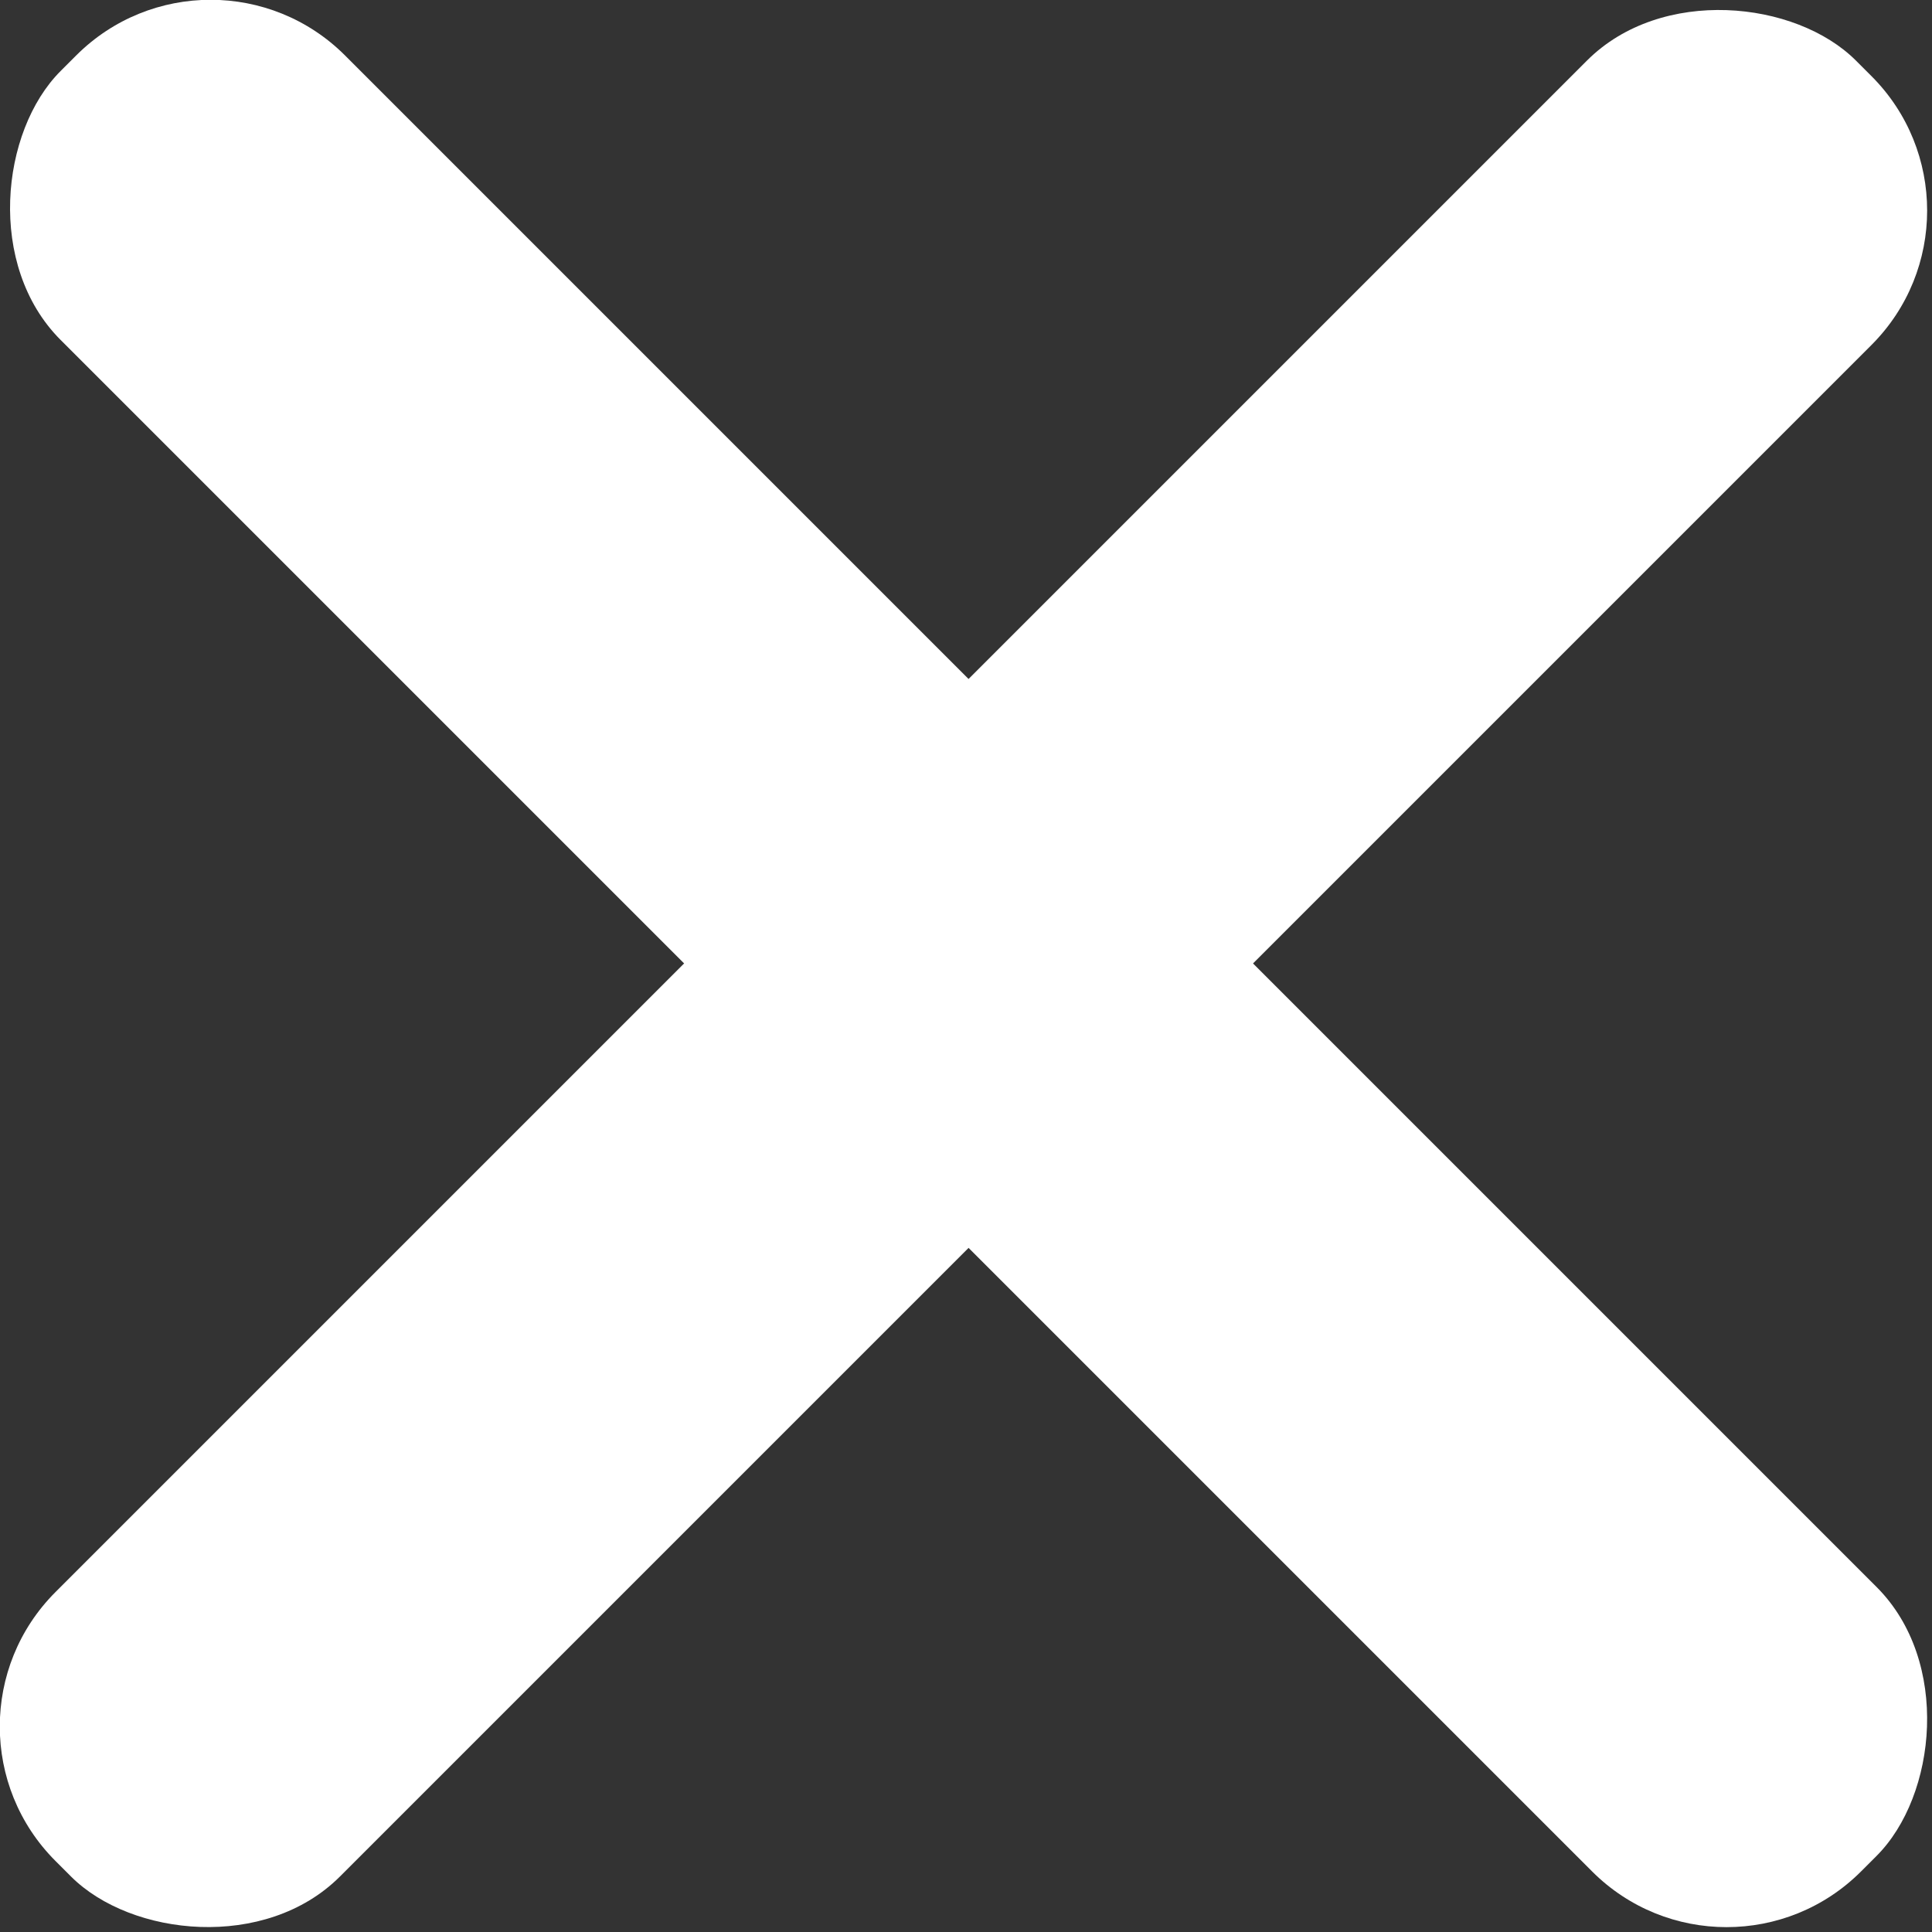
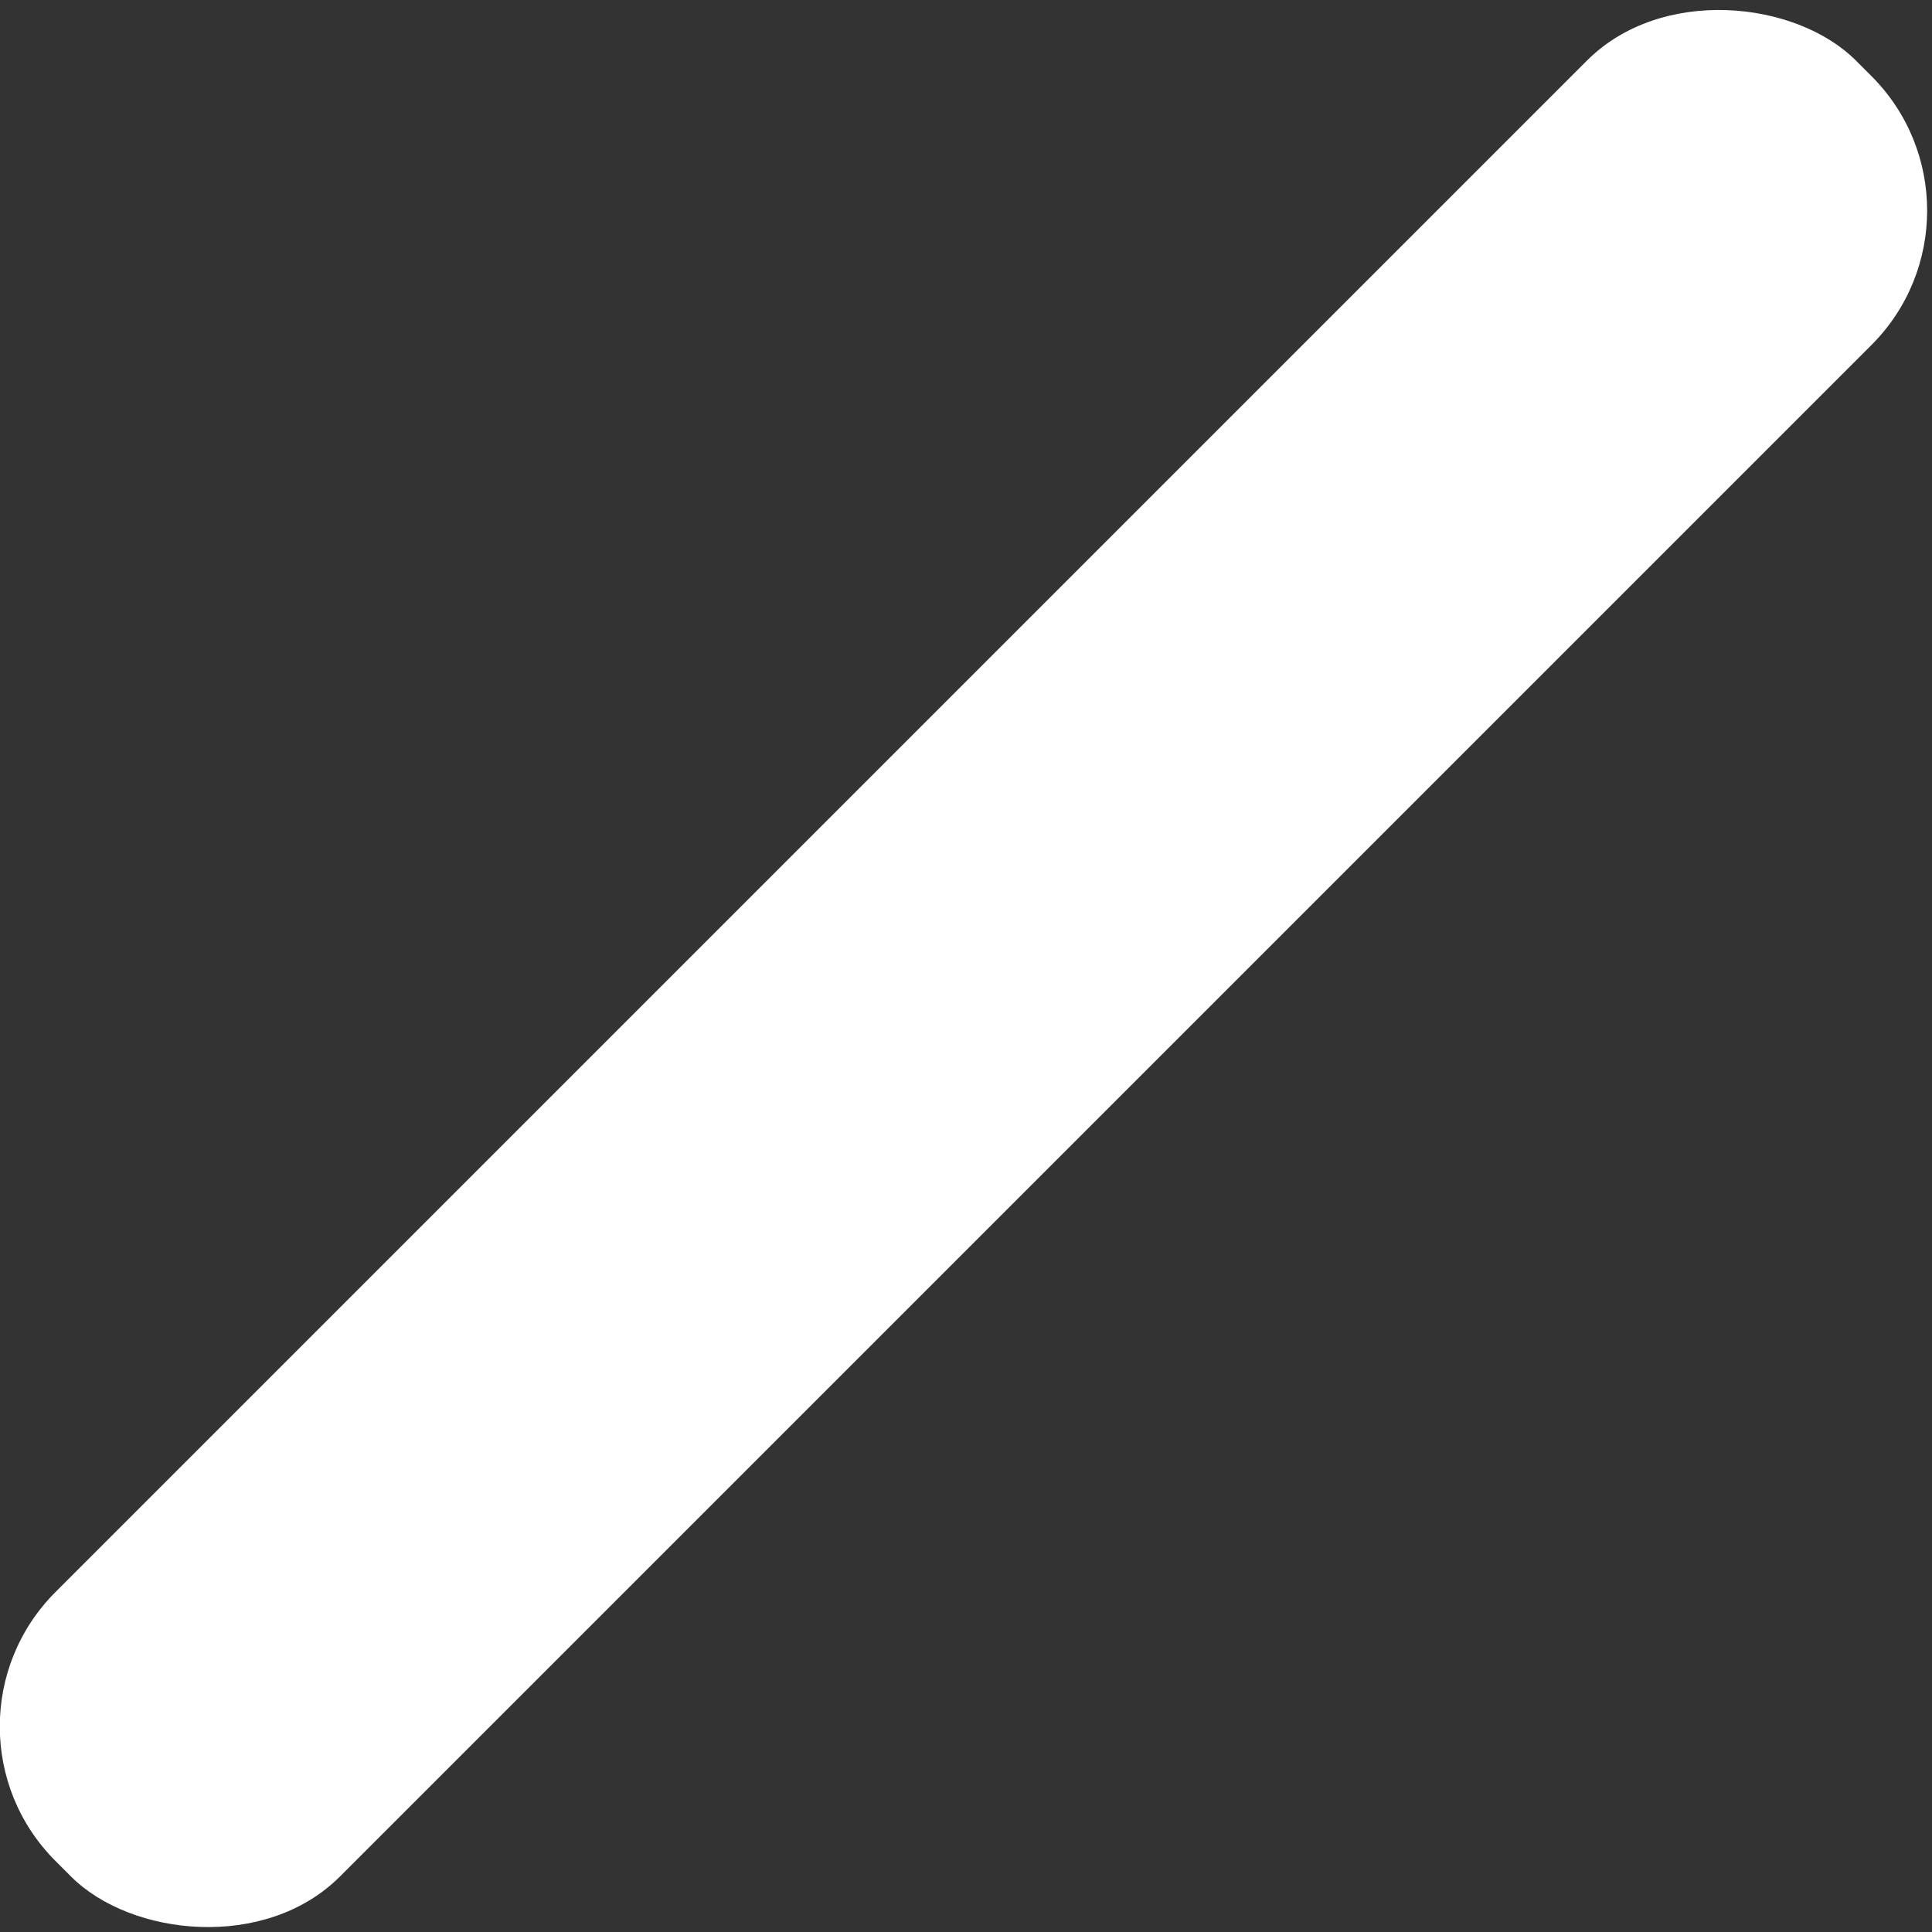
<svg xmlns="http://www.w3.org/2000/svg" id="Layer_1" data-name="Layer 1" viewBox="0 0 50 50">
  <rect x="0" y="0" width="50" height="50" fill="#333333" stroke="none" />
  <defs>
    <style>
      .cls-1 {
        fill: #fff;
      }
    </style>
  </defs>
  <title>Artwork 7</title>
  <g id="_Group_" data-name="&lt;Group&gt;">
-     <rect id="_Path_" data-name="&lt;Path&gt;" class="cls-1" x="-7.881" y="19.728" width="65.895" height="10.411" rx="4.921" ry="4.921" transform="translate(24.973 -10.421) rotate(45)" />
    <rect id="_Path_2" data-name="&lt;Path&gt;" class="cls-1" x="-8.013" y="19.86" width="65.895" height="10.411" rx="4.921" ry="4.921" transform="translate(-10.421 24.973) rotate(-45)" />
  </g>
</svg>